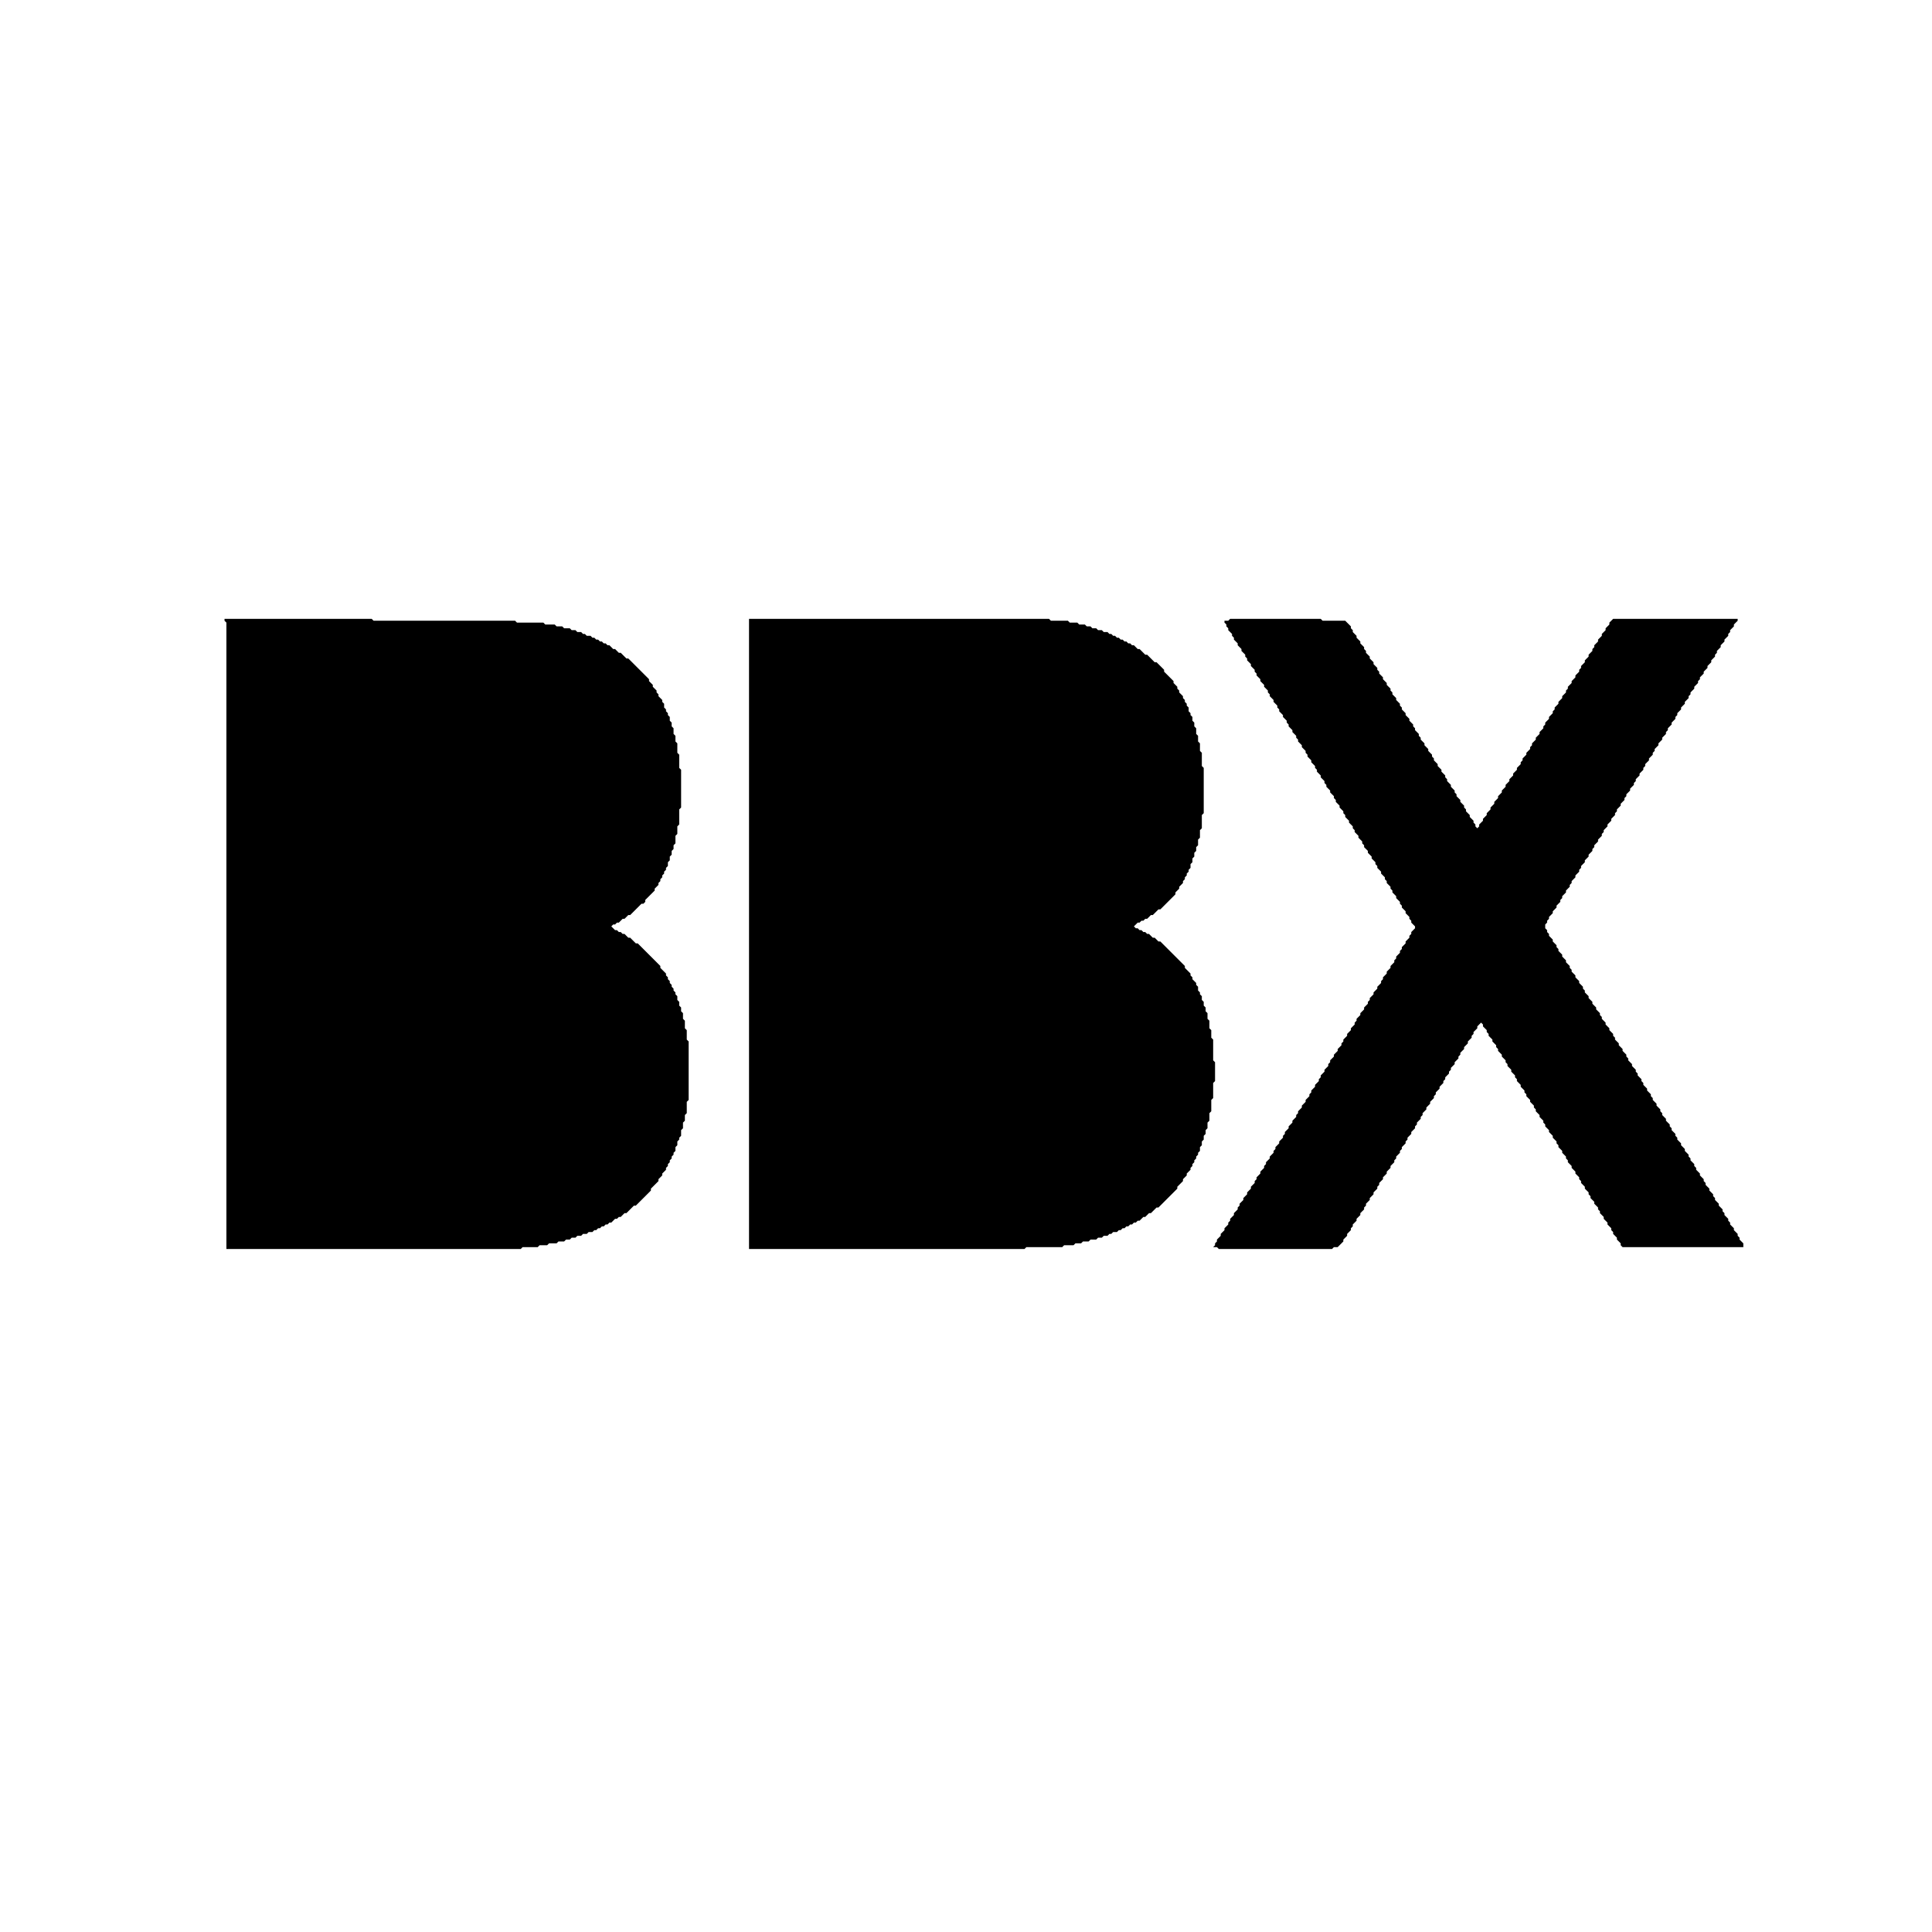
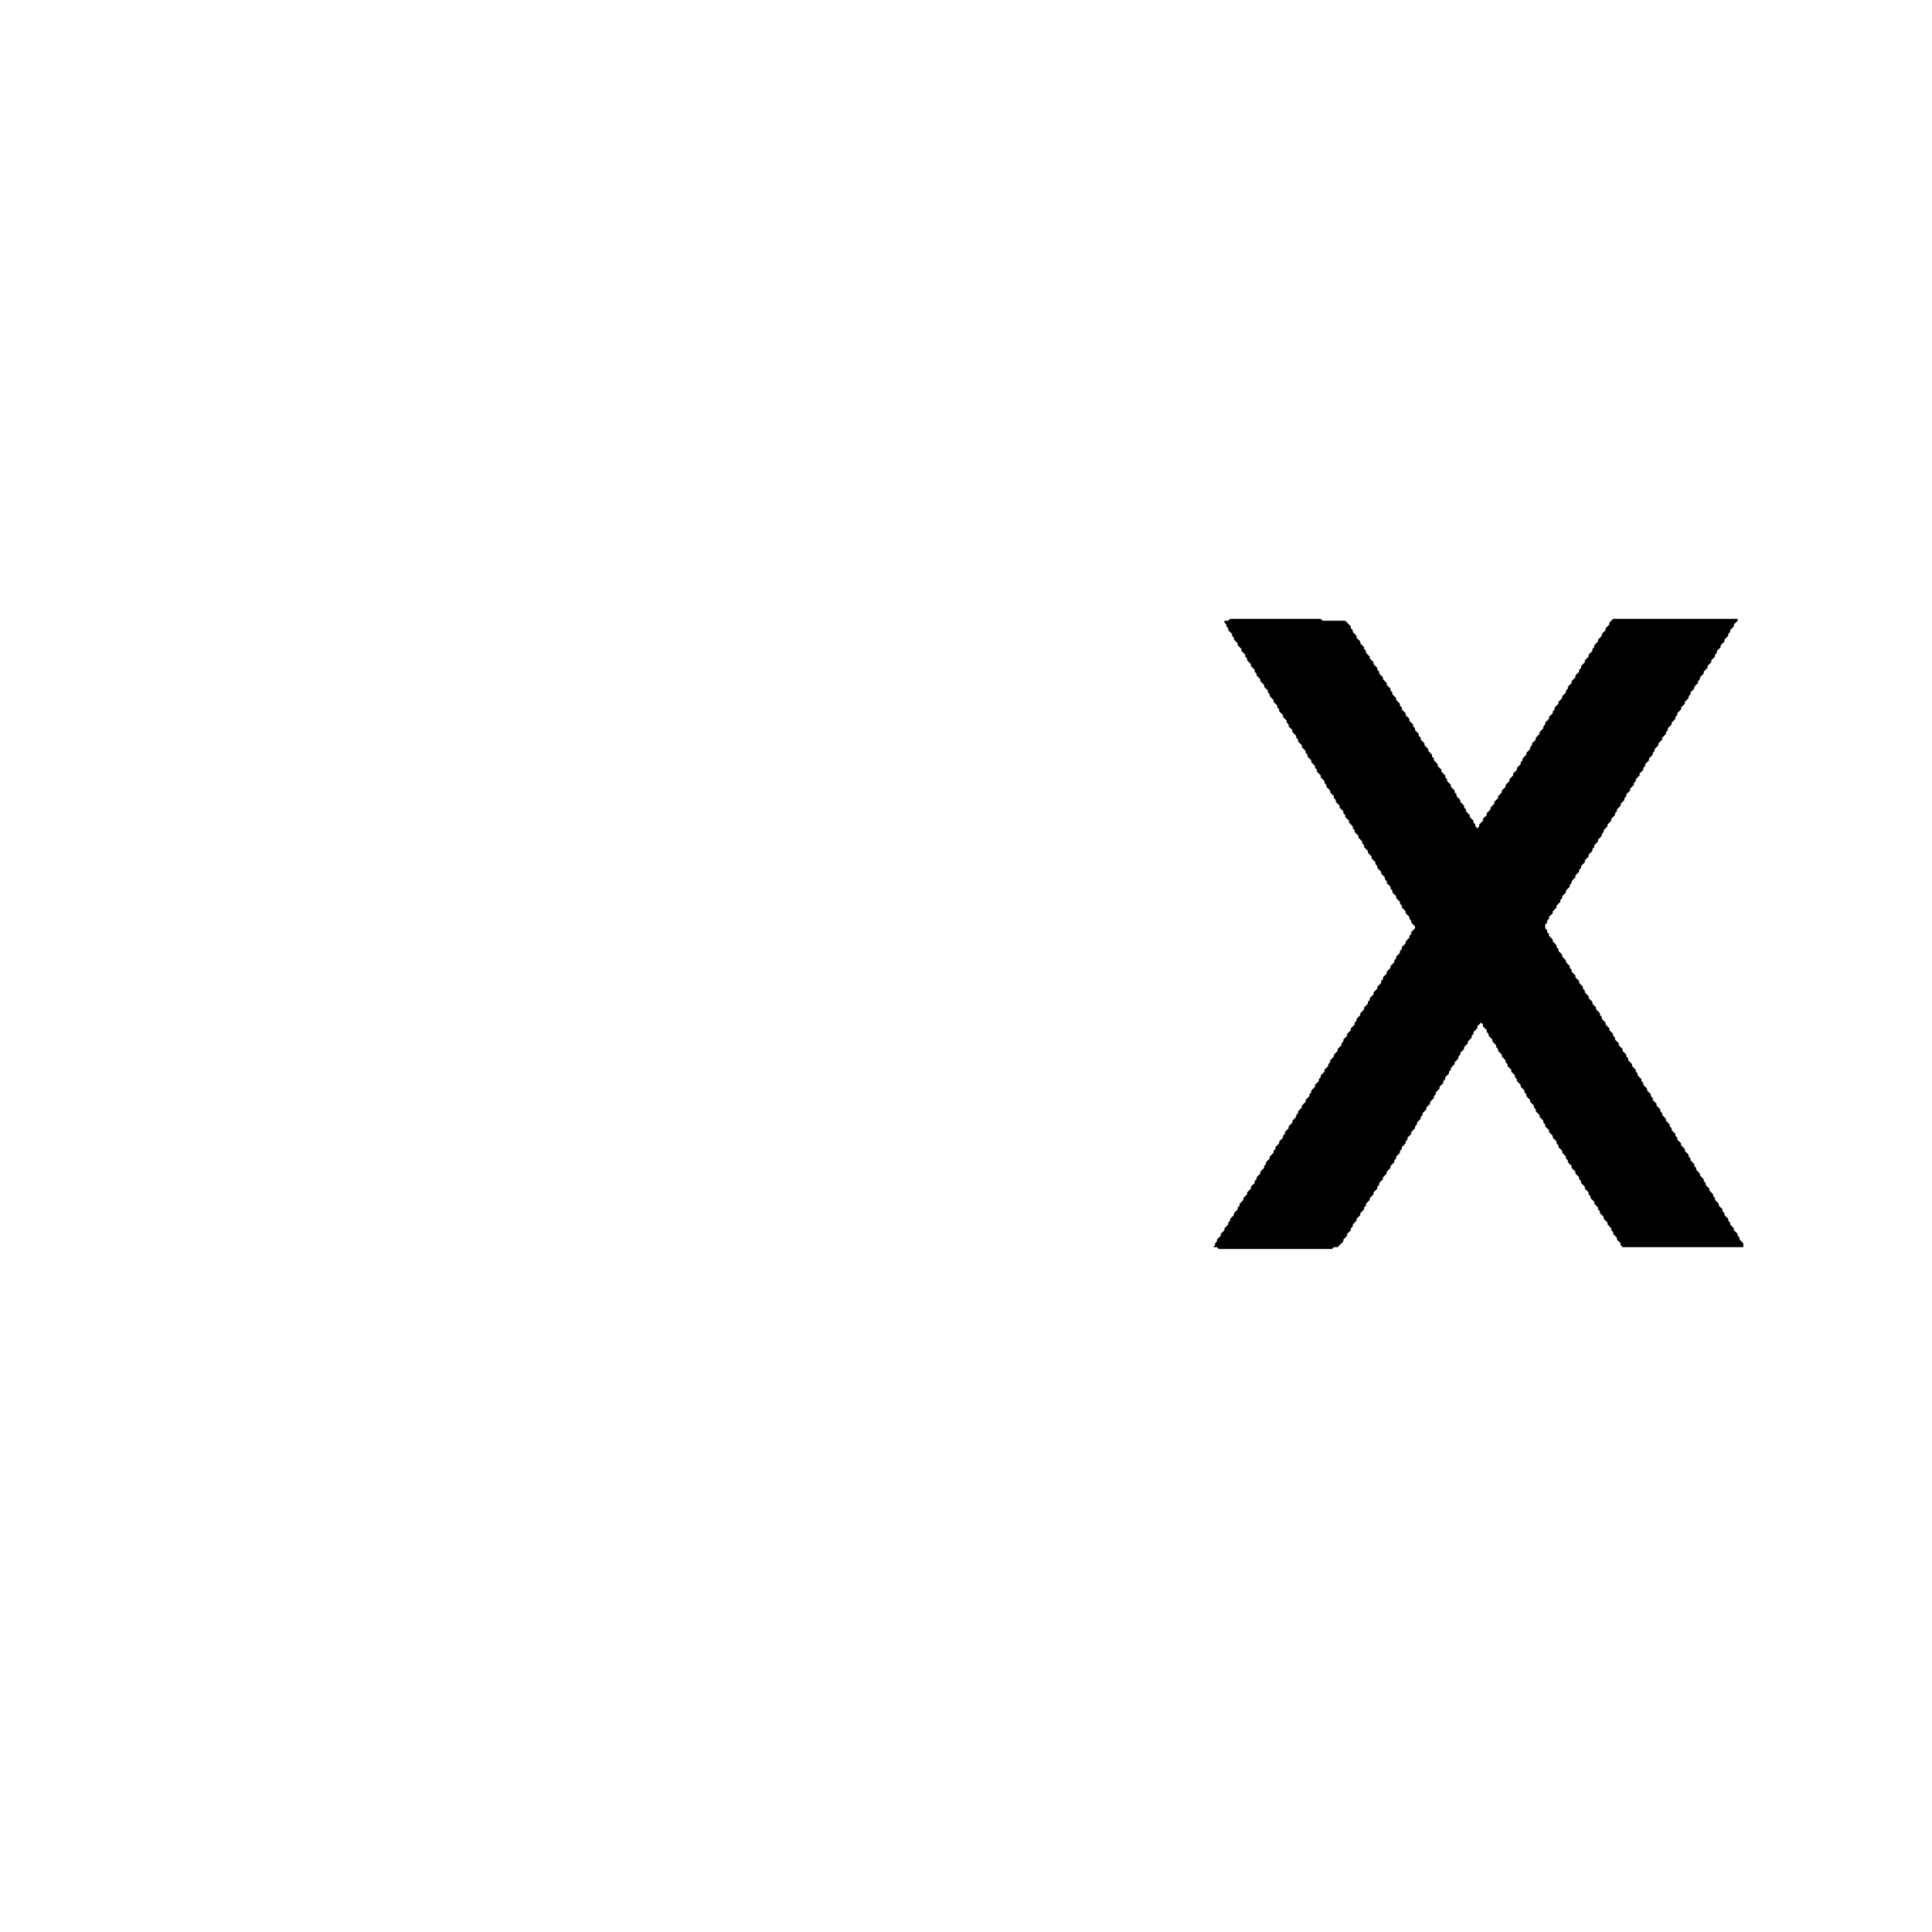
<svg xmlns="http://www.w3.org/2000/svg" baseProfile="tiny" height="1024" version="1.2" width="1024">
  <defs />
  <path d="M 652,328 L 651,329 L 649,329 L 649,330 L 650,331 L 650,332 L 651,333 L 651,334 L 653,336 L 653,337 L 654,338 L 654,339 L 656,341 L 656,342 L 658,344 L 658,345 L 660,347 L 660,348 L 661,349 L 661,350 L 663,352 L 663,353 L 665,355 L 665,356 L 666,357 L 666,358 L 668,360 L 668,361 L 670,363 L 670,364 L 672,366 L 672,367 L 673,368 L 673,369 L 675,371 L 675,372 L 677,374 L 677,375 L 678,376 L 678,377 L 680,379 L 680,380 L 682,382 L 682,383 L 683,384 L 683,385 L 685,387 L 685,388 L 687,390 L 687,391 L 688,392 L 688,393 L 690,395 L 690,396 L 692,398 L 692,399 L 693,400 L 693,401 L 695,403 L 695,404 L 697,406 L 697,407 L 698,408 L 698,409 L 700,411 L 700,412 L 702,414 L 702,415 L 703,416 L 703,417 L 705,419 L 705,420 L 707,422 L 707,423 L 708,424 L 708,425 L 710,427 L 710,428 L 712,430 L 712,431 L 713,432 L 713,433 L 715,435 L 715,436 L 717,438 L 717,439 L 718,440 L 718,441 L 720,443 L 720,444 L 722,446 L 722,447 L 723,448 L 723,449 L 725,451 L 725,452 L 727,454 L 727,455 L 729,457 L 729,458 L 730,459 L 730,460 L 732,462 L 732,463 L 734,465 L 734,466 L 735,467 L 735,468 L 737,470 L 737,471 L 738,472 L 738,473 L 740,475 L 740,476 L 742,478 L 742,479 L 743,480 L 743,481 L 745,483 L 745,484 L 747,486 L 747,487 L 748,488 L 748,489 L 750,491 L 750,492 L 748,494 L 748,495 L 747,496 L 747,497 L 745,499 L 745,500 L 743,502 L 743,503 L 742,504 L 742,505 L 740,507 L 740,508 L 739,509 L 739,510 L 737,512 L 737,513 L 735,515 L 735,516 L 733,518 L 733,519 L 732,520 L 732,521 L 730,523 L 730,524 L 728,526 L 728,527 L 726,529 L 726,530 L 725,531 L 725,532 L 723,534 L 723,535 L 721,537 L 721,538 L 719,540 L 719,541 L 718,542 L 718,543 L 716,545 L 716,546 L 714,548 L 714,549 L 712,551 L 712,552 L 711,553 L 711,554 L 709,556 L 709,557 L 707,559 L 707,560 L 705,562 L 705,563 L 704,564 L 704,565 L 702,567 L 702,568 L 700,570 L 700,571 L 699,572 L 699,573 L 697,575 L 697,576 L 695,578 L 695,579 L 694,580 L 694,581 L 692,583 L 692,584 L 690,586 L 690,587 L 688,589 L 688,590 L 687,591 L 687,592 L 685,594 L 685,595 L 683,597 L 683,598 L 681,600 L 681,601 L 680,602 L 680,603 L 678,605 L 678,606 L 676,608 L 676,609 L 675,610 L 675,611 L 673,613 L 673,614 L 671,616 L 671,617 L 670,618 L 670,619 L 668,621 L 668,622 L 666,624 L 666,625 L 665,626 L 665,627 L 663,629 L 663,630 L 661,632 L 661,633 L 659,635 L 659,636 L 657,638 L 657,639 L 656,640 L 656,641 L 654,643 L 654,644 L 652,646 L 652,647 L 651,648 L 651,649 L 649,651 L 649,652 L 647,654 L 647,655 L 645,657 L 645,658 L 644,659 L 644,660 L 643,661 L 645,661 L 646,662 L 706,662 L 707,661 L 709,661 L 712,658 L 712,657 L 714,655 L 714,654 L 716,652 L 716,651 L 717,650 L 717,649 L 719,647 L 719,646 L 721,644 L 721,643 L 723,641 L 723,640 L 724,639 L 724,638 L 726,636 L 726,635 L 728,633 L 728,632 L 730,630 L 730,629 L 731,628 L 731,627 L 733,625 L 733,624 L 735,622 L 735,621 L 737,619 L 737,618 L 739,616 L 739,615 L 740,614 L 740,613 L 742,611 L 742,610 L 743,609 L 743,608 L 745,606 L 745,605 L 746,604 L 746,603 L 748,601 L 748,600 L 750,598 L 750,597 L 751,596 L 751,595 L 753,593 L 753,592 L 754,591 L 754,590 L 756,588 L 756,587 L 758,585 L 758,584 L 760,582 L 760,581 L 761,580 L 761,579 L 763,577 L 763,576 L 765,574 L 765,573 L 766,572 L 766,571 L 768,569 L 768,568 L 769,567 L 769,566 L 771,564 L 771,563 L 773,561 L 773,560 L 774,559 L 774,558 L 776,556 L 776,555 L 778,553 L 778,552 L 780,550 L 780,549 L 781,548 L 781,547 L 783,545 L 783,544 L 785,542 L 786,543 L 786,544 L 788,546 L 788,547 L 789,548 L 789,549 L 791,551 L 791,552 L 793,554 L 793,555 L 794,556 L 794,557 L 796,559 L 796,560 L 798,562 L 798,563 L 799,564 L 799,565 L 801,567 L 801,568 L 803,570 L 803,571 L 804,572 L 804,573 L 806,575 L 806,576 L 808,578 L 808,579 L 809,580 L 809,581 L 811,583 L 811,584 L 813,586 L 813,587 L 814,588 L 814,589 L 816,591 L 816,592 L 818,594 L 818,595 L 819,596 L 819,597 L 821,599 L 821,600 L 823,602 L 823,603 L 825,605 L 825,606 L 826,607 L 826,608 L 828,610 L 828,611 L 830,613 L 830,614 L 831,615 L 831,616 L 833,618 L 833,619 L 835,621 L 835,622 L 837,624 L 837,625 L 838,626 L 838,627 L 840,629 L 840,630 L 842,632 L 842,633 L 843,634 L 843,635 L 845,637 L 845,638 L 847,640 L 847,641 L 848,642 L 848,643 L 850,645 L 850,646 L 852,648 L 852,649 L 854,651 L 854,652 L 855,653 L 855,654 L 857,656 L 857,657 L 859,659 L 859,660 L 860,661 L 924,661 L 924,659 L 922,657 L 922,656 L 921,655 L 921,654 L 919,652 L 919,651 L 917,649 L 917,648 L 916,647 L 916,646 L 914,644 L 914,643 L 913,642 L 913,641 L 911,639 L 911,638 L 909,636 L 909,635 L 908,634 L 908,633 L 906,631 L 906,630 L 904,628 L 904,627 L 903,626 L 903,625 L 901,623 L 901,622 L 899,620 L 899,619 L 898,618 L 898,617 L 896,615 L 896,614 L 895,613 L 895,612 L 893,610 L 893,609 L 891,607 L 891,606 L 889,604 L 889,603 L 888,602 L 888,601 L 886,599 L 886,598 L 885,597 L 885,596 L 883,594 L 883,593 L 881,591 L 881,590 L 880,589 L 880,588 L 878,586 L 878,585 L 876,583 L 876,582 L 875,581 L 875,580 L 873,578 L 873,577 L 871,575 L 871,574 L 870,573 L 870,572 L 868,570 L 868,569 L 867,568 L 867,567 L 865,565 L 865,564 L 863,562 L 863,561 L 862,560 L 862,559 L 860,557 L 860,556 L 858,554 L 858,553 L 856,551 L 856,550 L 855,549 L 855,548 L 853,546 L 853,545 L 851,543 L 851,542 L 849,540 L 849,539 L 848,538 L 848,537 L 846,535 L 846,534 L 844,532 L 844,531 L 842,529 L 842,528 L 840,526 L 840,525 L 839,524 L 839,523 L 837,521 L 837,520 L 835,518 L 835,517 L 833,515 L 833,514 L 832,513 L 832,512 L 830,510 L 830,509 L 828,507 L 828,506 L 826,504 L 826,503 L 825,502 L 825,501 L 823,499 L 823,498 L 821,496 L 821,495 L 820,494 L 820,493 L 819,492 L 819,490 L 820,489 L 820,488 L 821,487 L 821,486 L 823,484 L 823,483 L 825,481 L 825,480 L 827,478 L 827,477 L 828,476 L 828,475 L 830,473 L 830,472 L 832,470 L 832,469 L 833,468 L 833,467 L 835,465 L 835,464 L 837,462 L 837,461 L 838,460 L 838,459 L 840,457 L 840,456 L 842,454 L 842,453 L 844,451 L 844,450 L 845,449 L 845,448 L 847,446 L 847,445 L 849,443 L 849,442 L 850,441 L 850,440 L 852,438 L 852,437 L 854,435 L 854,434 L 856,432 L 856,431 L 857,430 L 857,429 L 859,427 L 859,426 L 861,424 L 861,423 L 862,422 L 862,421 L 864,419 L 864,418 L 866,416 L 866,415 L 867,414 L 867,413 L 869,411 L 869,410 L 871,408 L 871,407 L 872,406 L 872,405 L 874,403 L 874,402 L 876,400 L 876,399 L 877,398 L 877,397 L 879,395 L 879,394 L 881,392 L 881,391 L 883,389 L 883,388 L 884,387 L 884,386 L 886,384 L 886,383 L 888,381 L 888,380 L 889,379 L 889,378 L 891,376 L 891,375 L 893,373 L 893,372 L 895,370 L 895,369 L 896,368 L 896,367 L 898,365 L 898,364 L 900,362 L 900,361 L 901,360 L 901,359 L 903,357 L 903,356 L 905,354 L 905,353 L 907,351 L 907,350 L 909,348 L 909,347 L 910,346 L 910,345 L 912,343 L 912,342 L 914,340 L 914,339 L 916,337 L 916,336 L 917,335 L 917,334 L 919,332 L 919,331 L 921,329 L 921,328 L 855,328 L 853,330 L 853,331 L 851,333 L 851,334 L 849,336 L 849,337 L 847,339 L 847,340 L 845,342 L 845,343 L 844,344 L 844,345 L 842,347 L 842,348 L 840,350 L 840,351 L 838,353 L 838,354 L 837,355 L 837,356 L 835,358 L 835,359 L 833,361 L 833,362 L 831,364 L 831,365 L 830,366 L 830,367 L 828,369 L 828,370 L 826,372 L 826,373 L 824,375 L 824,376 L 823,377 L 823,378 L 821,380 L 821,381 L 819,383 L 819,384 L 818,385 L 818,386 L 816,388 L 816,389 L 814,391 L 814,392 L 812,394 L 812,395 L 811,396 L 811,397 L 809,399 L 809,400 L 807,402 L 807,403 L 806,404 L 806,405 L 804,407 L 804,408 L 802,410 L 802,411 L 800,413 L 800,414 L 798,416 L 798,417 L 796,419 L 796,420 L 794,422 L 794,423 L 792,425 L 792,426 L 790,428 L 790,429 L 788,431 L 788,432 L 786,434 L 786,435 L 784,437 L 784,438 L 783,439 L 782,438 L 782,437 L 781,436 L 781,435 L 779,433 L 779,432 L 777,430 L 777,429 L 776,428 L 776,427 L 774,425 L 774,424 L 772,422 L 772,421 L 771,420 L 771,419 L 769,417 L 769,416 L 767,414 L 767,413 L 766,412 L 766,411 L 764,409 L 764,408 L 762,406 L 762,405 L 760,403 L 760,402 L 759,401 L 759,400 L 757,398 L 757,397 L 755,395 L 755,394 L 753,392 L 753,391 L 752,390 L 752,389 L 750,387 L 750,386 L 749,385 L 749,384 L 747,382 L 747,381 L 745,379 L 745,378 L 743,376 L 743,375 L 742,374 L 742,373 L 740,371 L 740,370 L 738,368 L 738,367 L 737,366 L 737,365 L 735,363 L 735,362 L 733,360 L 733,359 L 731,357 L 731,356 L 730,355 L 730,354 L 728,352 L 728,351 L 726,349 L 726,348 L 724,346 L 724,345 L 723,344 L 723,343 L 721,341 L 721,340 L 719,338 L 719,337 L 717,335 L 717,334 L 716,333 L 716,332 L 713,329 L 701,329 L 700,328 Z" fill="black" />
-   <path d="M 397,328 L 397,662 L 543,662 L 544,661 L 563,661 L 564,660 L 569,660 L 570,659 L 573,659 L 574,658 L 577,658 L 578,657 L 581,657 L 582,656 L 584,656 L 585,655 L 587,655 L 588,654 L 589,654 L 590,653 L 592,653 L 593,652 L 594,652 L 595,651 L 596,651 L 597,650 L 598,650 L 599,649 L 600,649 L 601,648 L 602,648 L 603,647 L 604,647 L 606,645 L 607,645 L 609,643 L 610,643 L 613,640 L 614,640 L 624,630 L 624,629 L 627,626 L 627,625 L 629,623 L 629,622 L 631,620 L 631,619 L 632,618 L 632,617 L 633,616 L 633,615 L 634,614 L 634,613 L 635,612 L 635,611 L 636,610 L 636,608 L 637,607 L 637,605 L 638,604 L 638,602 L 639,601 L 639,599 L 640,598 L 640,595 L 641,594 L 641,590 L 642,589 L 642,583 L 643,582 L 643,574 L 644,573 L 644,563 L 643,562 L 643,551 L 642,550 L 642,546 L 641,545 L 641,541 L 640,540 L 640,537 L 639,536 L 639,534 L 638,533 L 638,531 L 637,530 L 637,528 L 636,527 L 636,526 L 635,525 L 635,523 L 634,522 L 634,521 L 632,519 L 632,518 L 631,517 L 631,516 L 628,513 L 628,512 L 615,499 L 614,499 L 612,497 L 611,497 L 609,495 L 608,495 L 607,494 L 606,494 L 605,493 L 604,493 L 603,492 L 602,492 L 601,491 L 603,489 L 604,489 L 605,488 L 606,488 L 607,487 L 608,487 L 610,485 L 611,485 L 614,482 L 615,482 L 623,474 L 623,473 L 625,471 L 625,470 L 627,468 L 627,467 L 628,466 L 628,465 L 629,464 L 629,463 L 630,462 L 630,461 L 631,460 L 631,458 L 632,457 L 632,455 L 633,454 L 633,452 L 634,451 L 634,449 L 635,448 L 635,445 L 636,444 L 636,440 L 637,439 L 637,432 L 638,431 L 638,407 L 637,406 L 637,399 L 636,398 L 636,394 L 635,393 L 635,390 L 634,389 L 634,386 L 633,385 L 633,383 L 632,382 L 632,380 L 631,379 L 631,378 L 630,377 L 630,375 L 629,374 L 629,373 L 628,372 L 628,371 L 627,370 L 627,369 L 625,367 L 625,366 L 624,365 L 624,364 L 622,362 L 622,361 L 617,356 L 617,355 L 613,351 L 612,351 L 608,347 L 607,347 L 604,344 L 603,344 L 601,342 L 600,342 L 599,341 L 598,341 L 597,340 L 596,340 L 595,339 L 594,339 L 593,338 L 592,338 L 591,337 L 590,337 L 589,336 L 588,336 L 587,335 L 585,335 L 584,334 L 582,334 L 581,333 L 579,333 L 578,332 L 576,332 L 575,331 L 572,331 L 571,330 L 567,330 L 566,329 L 557,329 L 556,328 Z" fill="black" />
-   <path d="M 119,328 L 119,329 L 120,330 L 120,662 L 276,662 L 277,661 L 285,661 L 286,660 L 290,660 L 291,659 L 295,659 L 296,658 L 299,658 L 300,657 L 302,657 L 303,656 L 305,656 L 306,655 L 308,655 L 309,654 L 311,654 L 312,653 L 314,653 L 315,652 L 316,652 L 317,651 L 318,651 L 319,650 L 320,650 L 321,649 L 322,649 L 323,648 L 324,648 L 326,646 L 327,646 L 328,645 L 329,645 L 331,643 L 332,643 L 336,639 L 337,639 L 345,631 L 345,630 L 349,626 L 349,625 L 351,623 L 351,622 L 353,620 L 353,619 L 354,618 L 354,617 L 355,616 L 355,615 L 356,614 L 356,613 L 357,612 L 357,611 L 358,610 L 358,608 L 359,607 L 359,605 L 360,604 L 360,603 L 361,602 L 361,599 L 362,598 L 362,595 L 363,594 L 363,591 L 364,590 L 364,584 L 365,583 L 365,552 L 364,551 L 364,546 L 363,545 L 363,541 L 362,540 L 362,537 L 361,536 L 361,534 L 360,533 L 360,531 L 359,530 L 359,528 L 358,527 L 358,526 L 357,525 L 357,524 L 356,523 L 356,522 L 355,521 L 355,520 L 354,519 L 354,518 L 353,517 L 353,516 L 350,513 L 350,512 L 338,500 L 337,500 L 334,497 L 333,497 L 331,495 L 330,495 L 329,494 L 328,494 L 327,493 L 326,493 L 324,491 L 325,490 L 326,490 L 327,489 L 328,489 L 330,487 L 331,487 L 333,485 L 334,485 L 340,479 L 341,479 L 342,478 L 342,477 L 347,472 L 347,471 L 349,469 L 349,468 L 350,467 L 350,466 L 351,465 L 351,464 L 352,463 L 352,462 L 353,461 L 353,460 L 354,459 L 354,457 L 355,456 L 355,454 L 356,453 L 356,451 L 357,450 L 357,448 L 358,447 L 358,443 L 359,442 L 359,438 L 360,437 L 360,429 L 361,428 L 361,408 L 360,407 L 360,400 L 359,399 L 359,394 L 358,393 L 358,390 L 357,389 L 357,386 L 356,385 L 356,383 L 355,382 L 355,380 L 354,379 L 354,378 L 353,377 L 353,376 L 352,375 L 352,373 L 351,372 L 351,371 L 349,369 L 349,368 L 348,367 L 348,366 L 346,364 L 346,363 L 344,361 L 344,360 L 333,349 L 332,349 L 329,346 L 328,346 L 326,344 L 325,344 L 323,342 L 322,342 L 321,341 L 320,341 L 319,340 L 318,340 L 317,339 L 316,339 L 315,338 L 314,338 L 313,337 L 311,337 L 310,336 L 309,336 L 308,335 L 306,335 L 305,334 L 303,334 L 302,333 L 299,333 L 298,332 L 295,332 L 294,331 L 289,331 L 288,330 L 274,330 L 273,329 L 198,329 L 197,328 Z" fill="black" />
</svg>